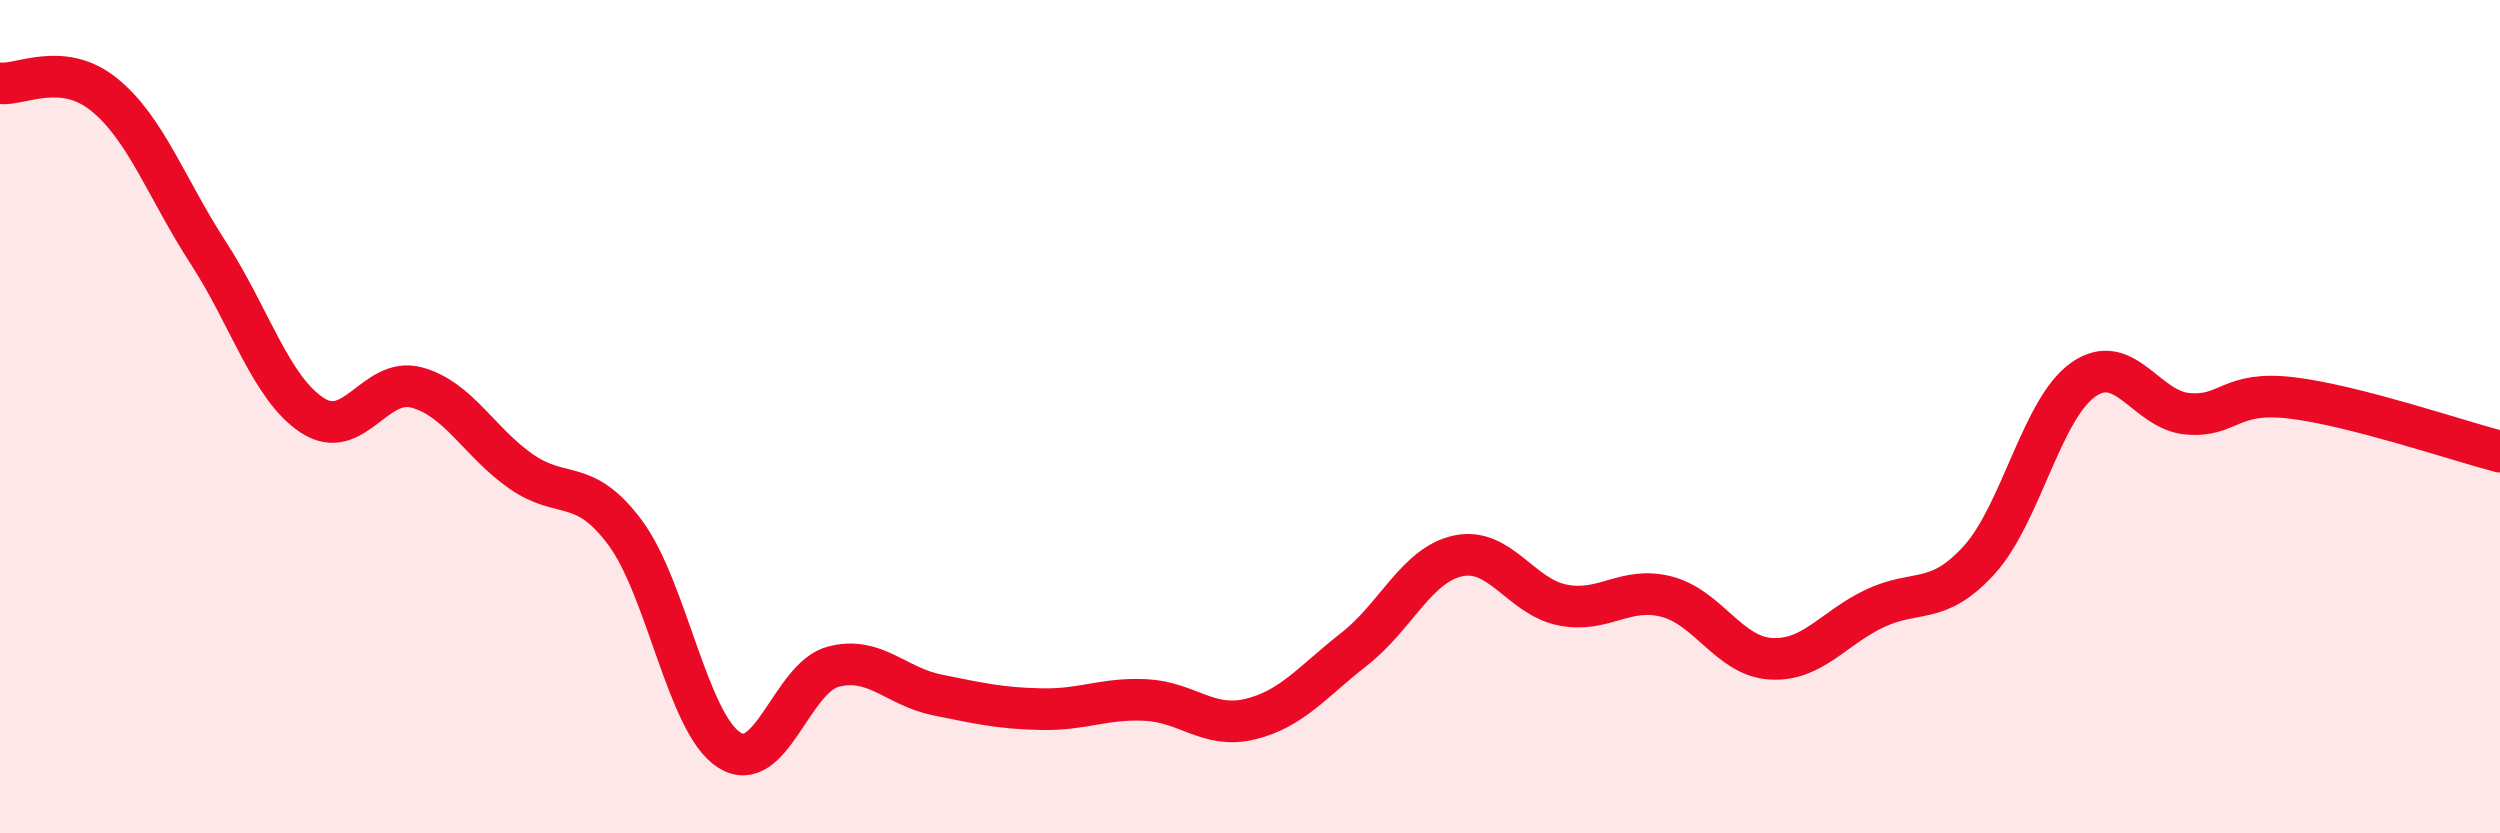
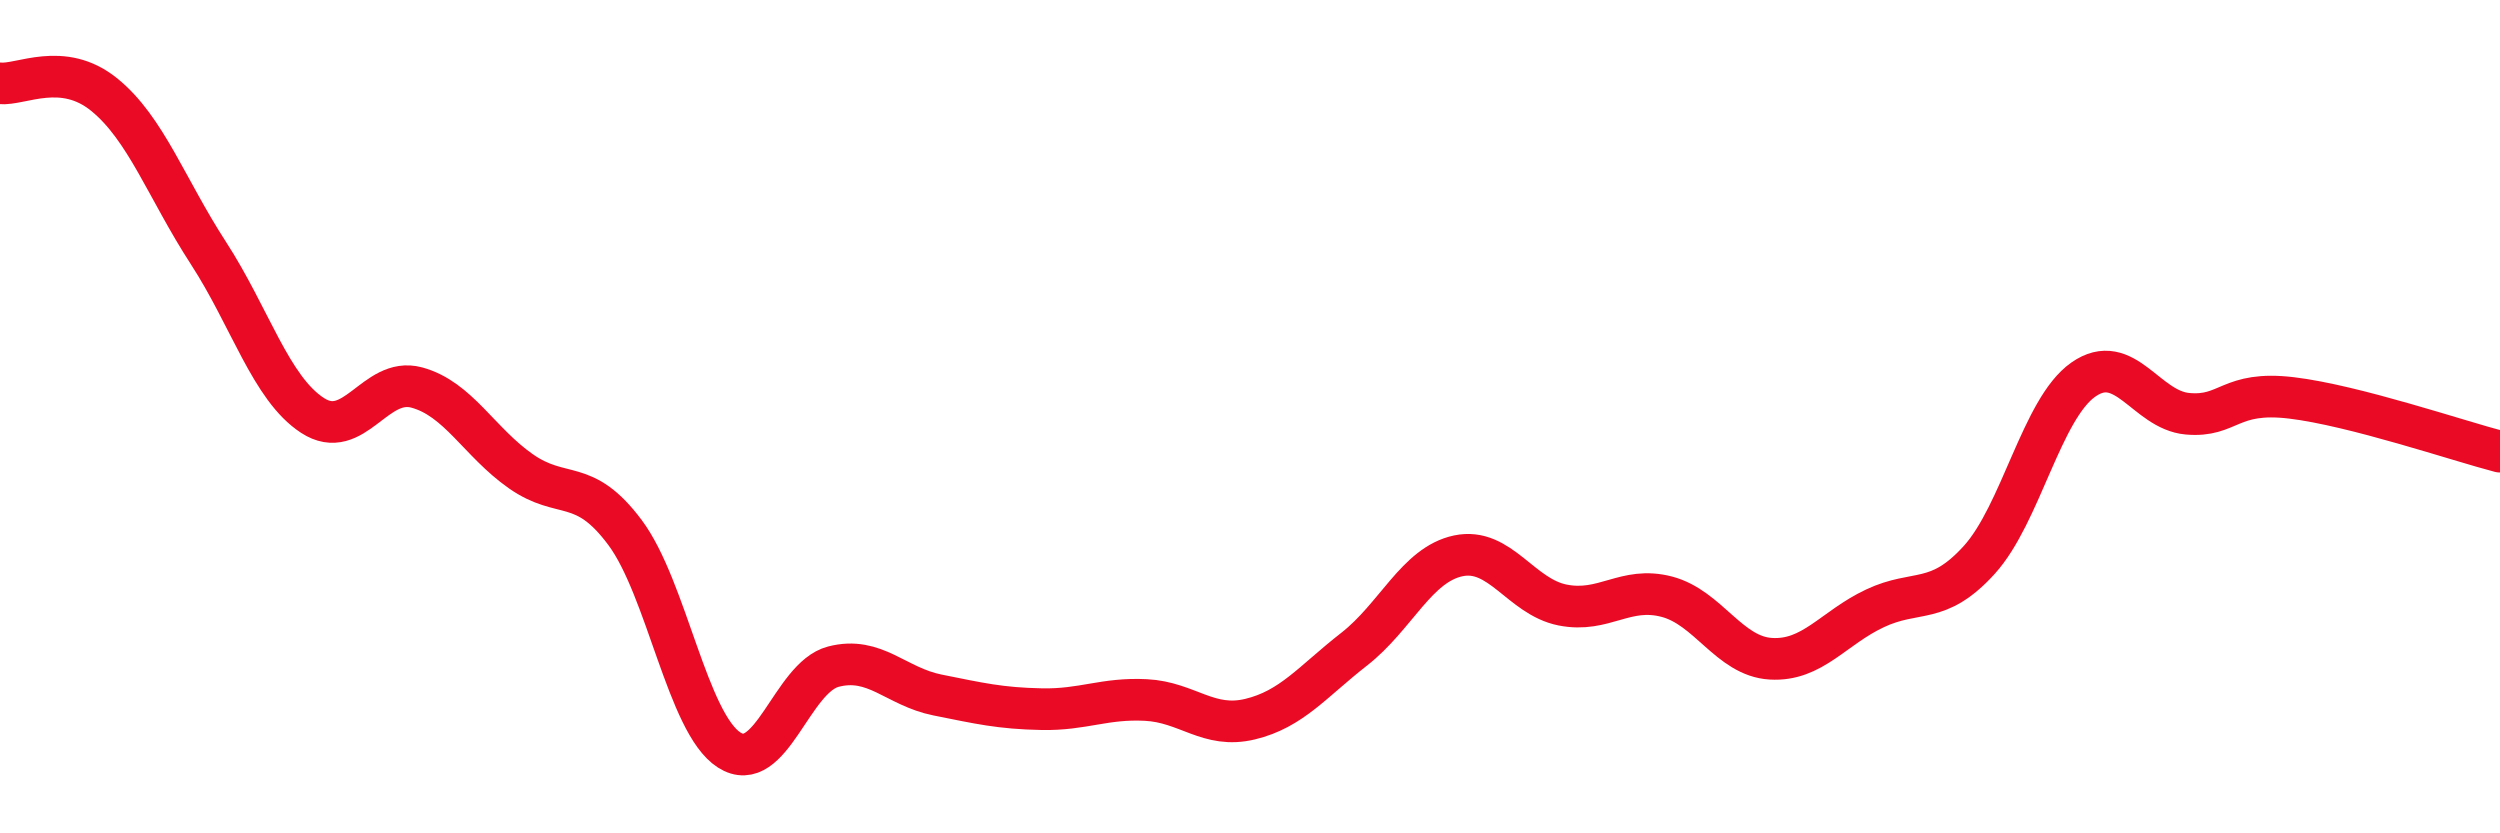
<svg xmlns="http://www.w3.org/2000/svg" width="60" height="20" viewBox="0 0 60 20">
-   <path d="M 0,2 C 0.5,2.05 1.5,1.46 2.5,2.27 C 3.5,3.08 4,4.53 5,6.07 C 6,7.61 6.5,9.32 7.5,9.97 C 8.5,10.62 9,9.03 10,9.3 C 11,9.57 11.5,10.61 12.5,11.31 C 13.5,12.01 14,11.44 15,12.78 C 16,14.12 16.5,17.36 17.5,18 C 18.5,18.64 19,16.26 20,16 C 21,15.74 21.5,16.48 22.5,16.68 C 23.5,16.88 24,17 25,17.02 C 26,17.04 26.5,16.75 27.5,16.8 C 28.5,16.85 29,17.5 30,17.26 C 31,17.02 31.5,16.36 32.5,15.58 C 33.5,14.8 34,13.55 35,13.34 C 36,13.13 36.5,14.32 37.5,14.52 C 38.5,14.72 39,14.06 40,14.32 C 41,14.58 41.5,15.75 42.5,15.81 C 43.5,15.87 44,15.07 45,14.6 C 46,14.13 46.5,14.54 47.5,13.44 C 48.5,12.34 49,9.81 50,9.11 C 51,8.41 51.5,9.84 52.5,9.93 C 53.5,10.02 53.5,9.37 55,9.55 C 56.5,9.73 59,10.58 60,10.84L60 20L0 20Z" fill="#EB0A25" opacity="0.1" stroke-linecap="round" stroke-linejoin="round" />
  <path d="M 0,2 C 0.5,2.05 1.5,1.46 2.5,2.27 C 3.5,3.08 4,4.53 5,6.07 C 6,7.61 6.5,9.32 7.5,9.97 C 8.5,10.62 9,9.03 10,9.3 C 11,9.57 11.5,10.61 12.5,11.31 C 13.5,12.01 14,11.44 15,12.78 C 16,14.12 16.5,17.36 17.5,18 C 18.5,18.64 19,16.26 20,16 C 21,15.74 21.5,16.48 22.5,16.68 C 23.5,16.88 24,17 25,17.02 C 26,17.04 26.5,16.75 27.5,16.8 C 28.5,16.85 29,17.5 30,17.26 C 31,17.02 31.5,16.36 32.5,15.58 C 33.5,14.8 34,13.55 35,13.34 C 36,13.13 36.5,14.32 37.5,14.52 C 38.5,14.72 39,14.06 40,14.32 C 41,14.58 41.5,15.75 42.5,15.81 C 43.5,15.87 44,15.07 45,14.6 C 46,14.13 46.5,14.54 47.5,13.44 C 48.5,12.34 49,9.81 50,9.11 C 51,8.41 51.5,9.84 52.5,9.93 C 53.5,10.02 53.5,9.37 55,9.55 C 56.5,9.73 59,10.58 60,10.84" stroke="#EB0A25" stroke-width="1" fill="none" stroke-linecap="round" stroke-linejoin="round" />
</svg>